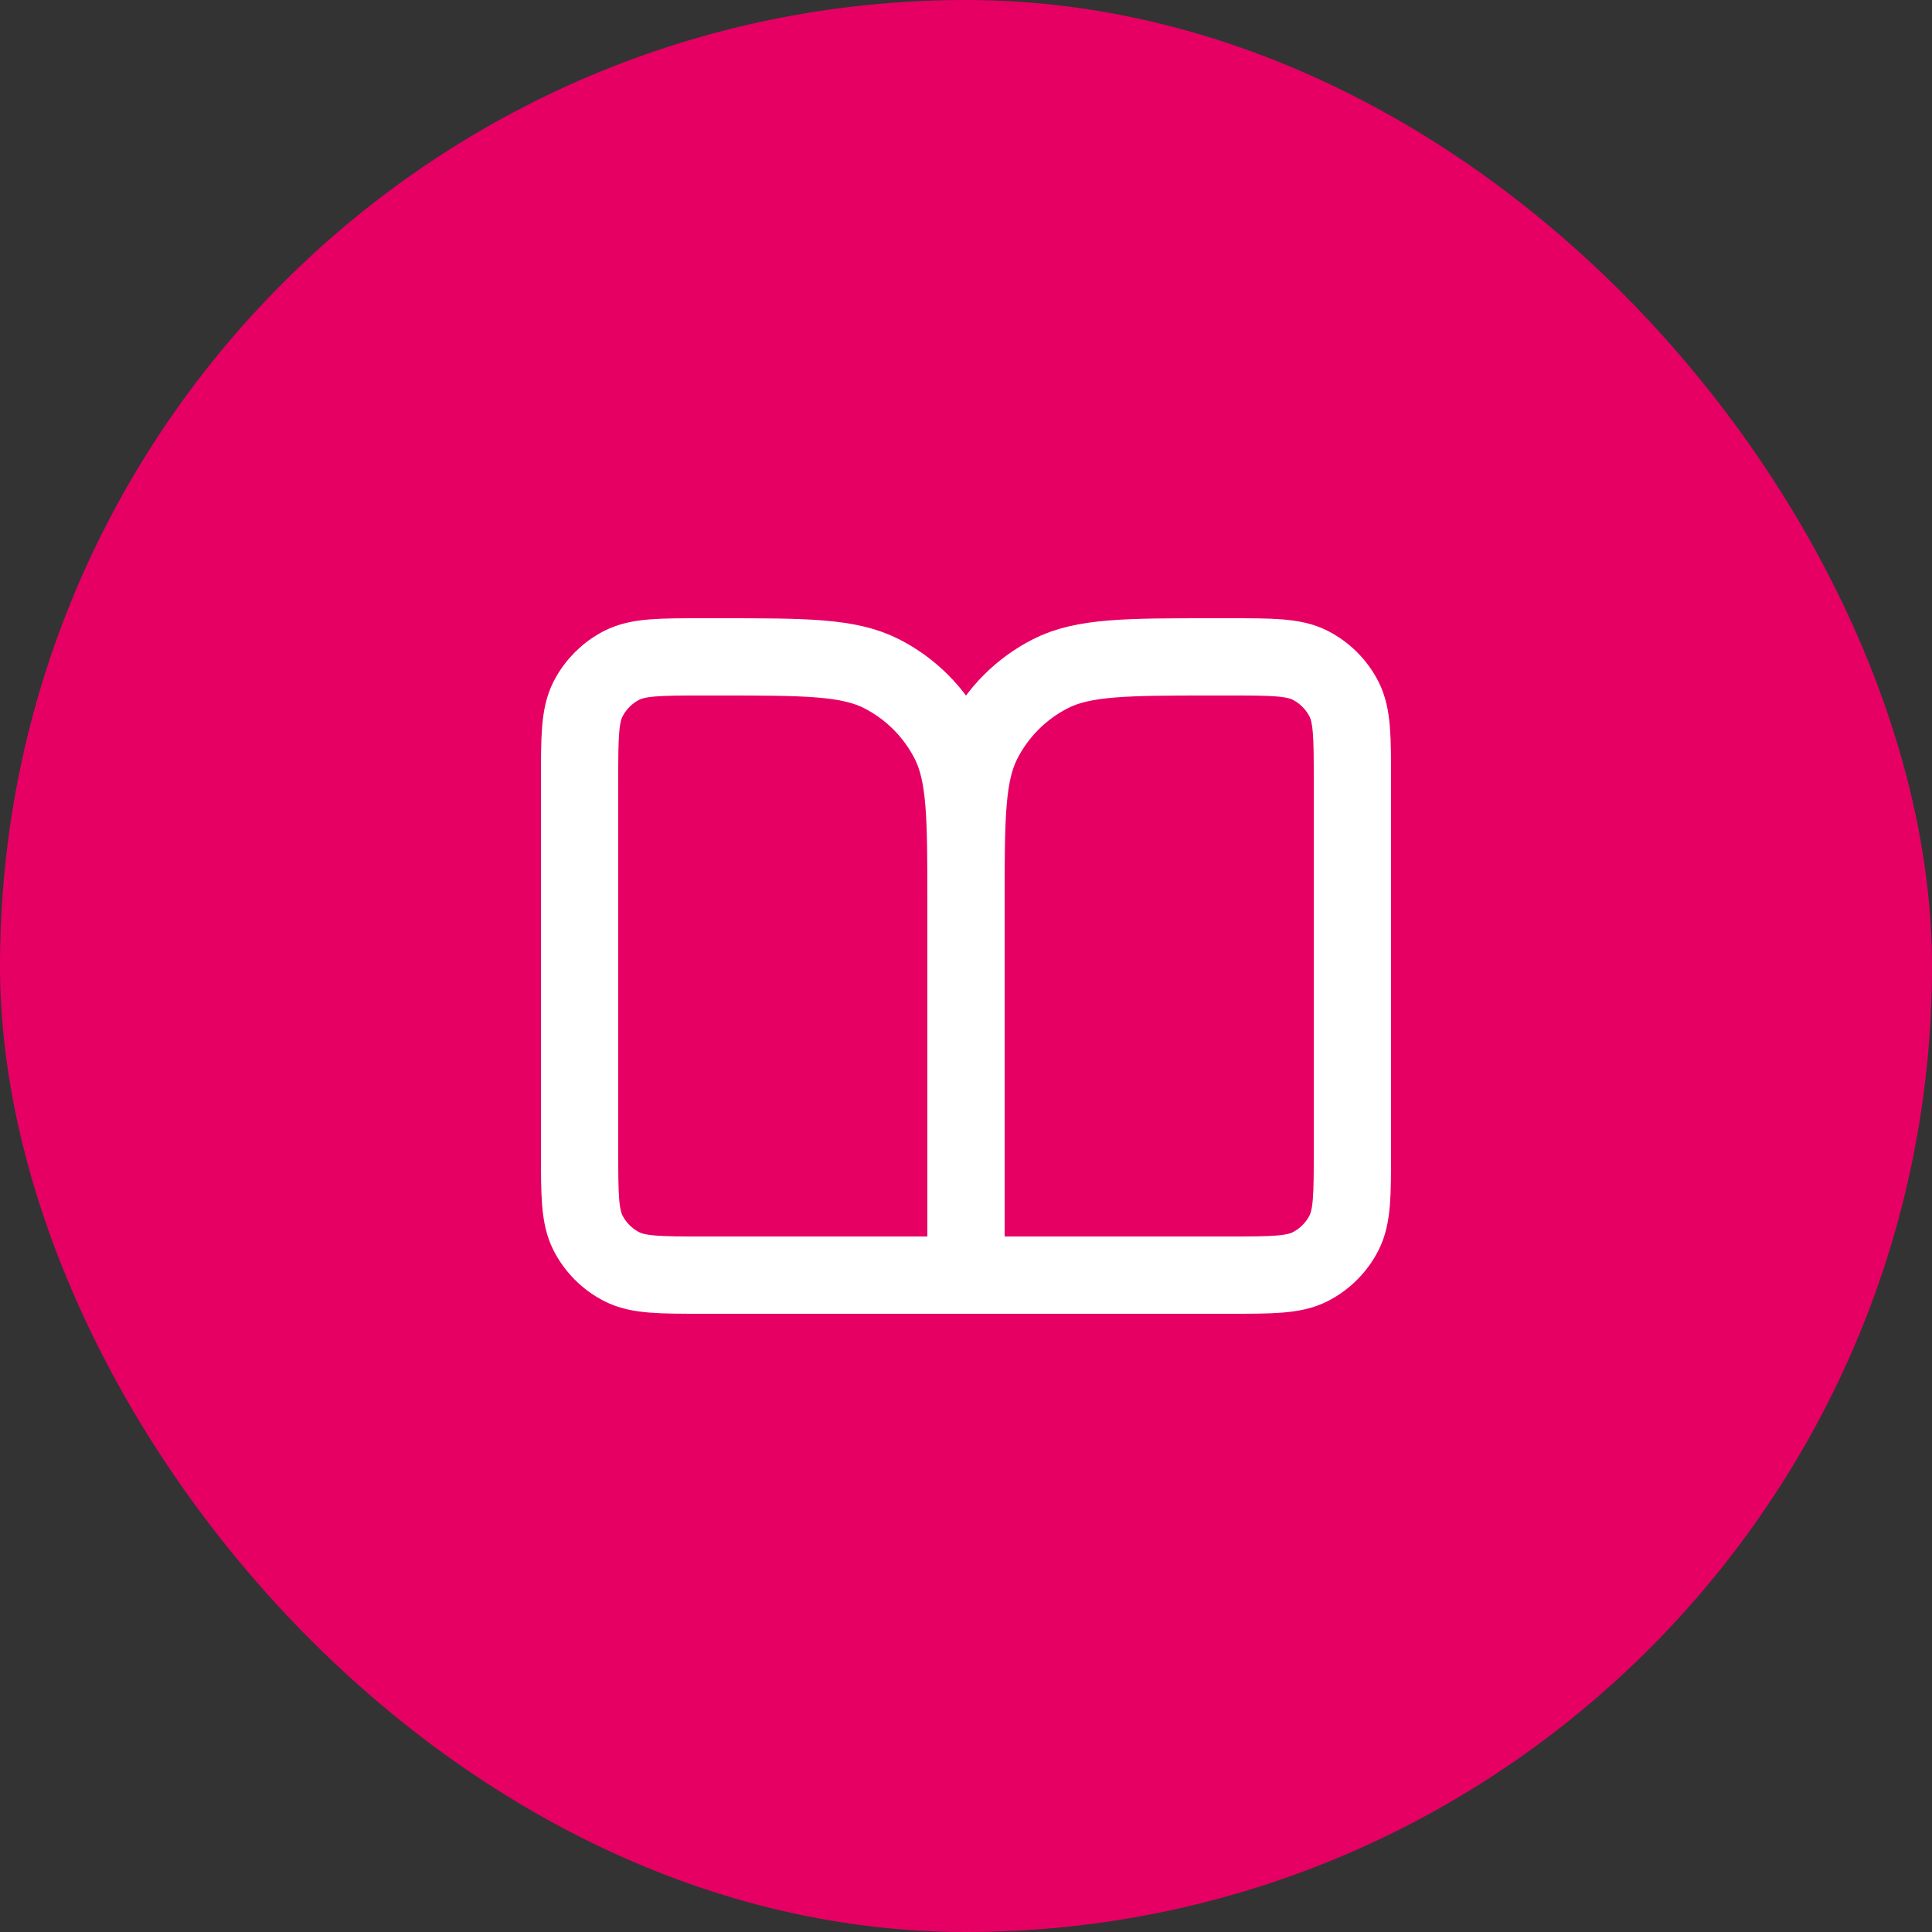
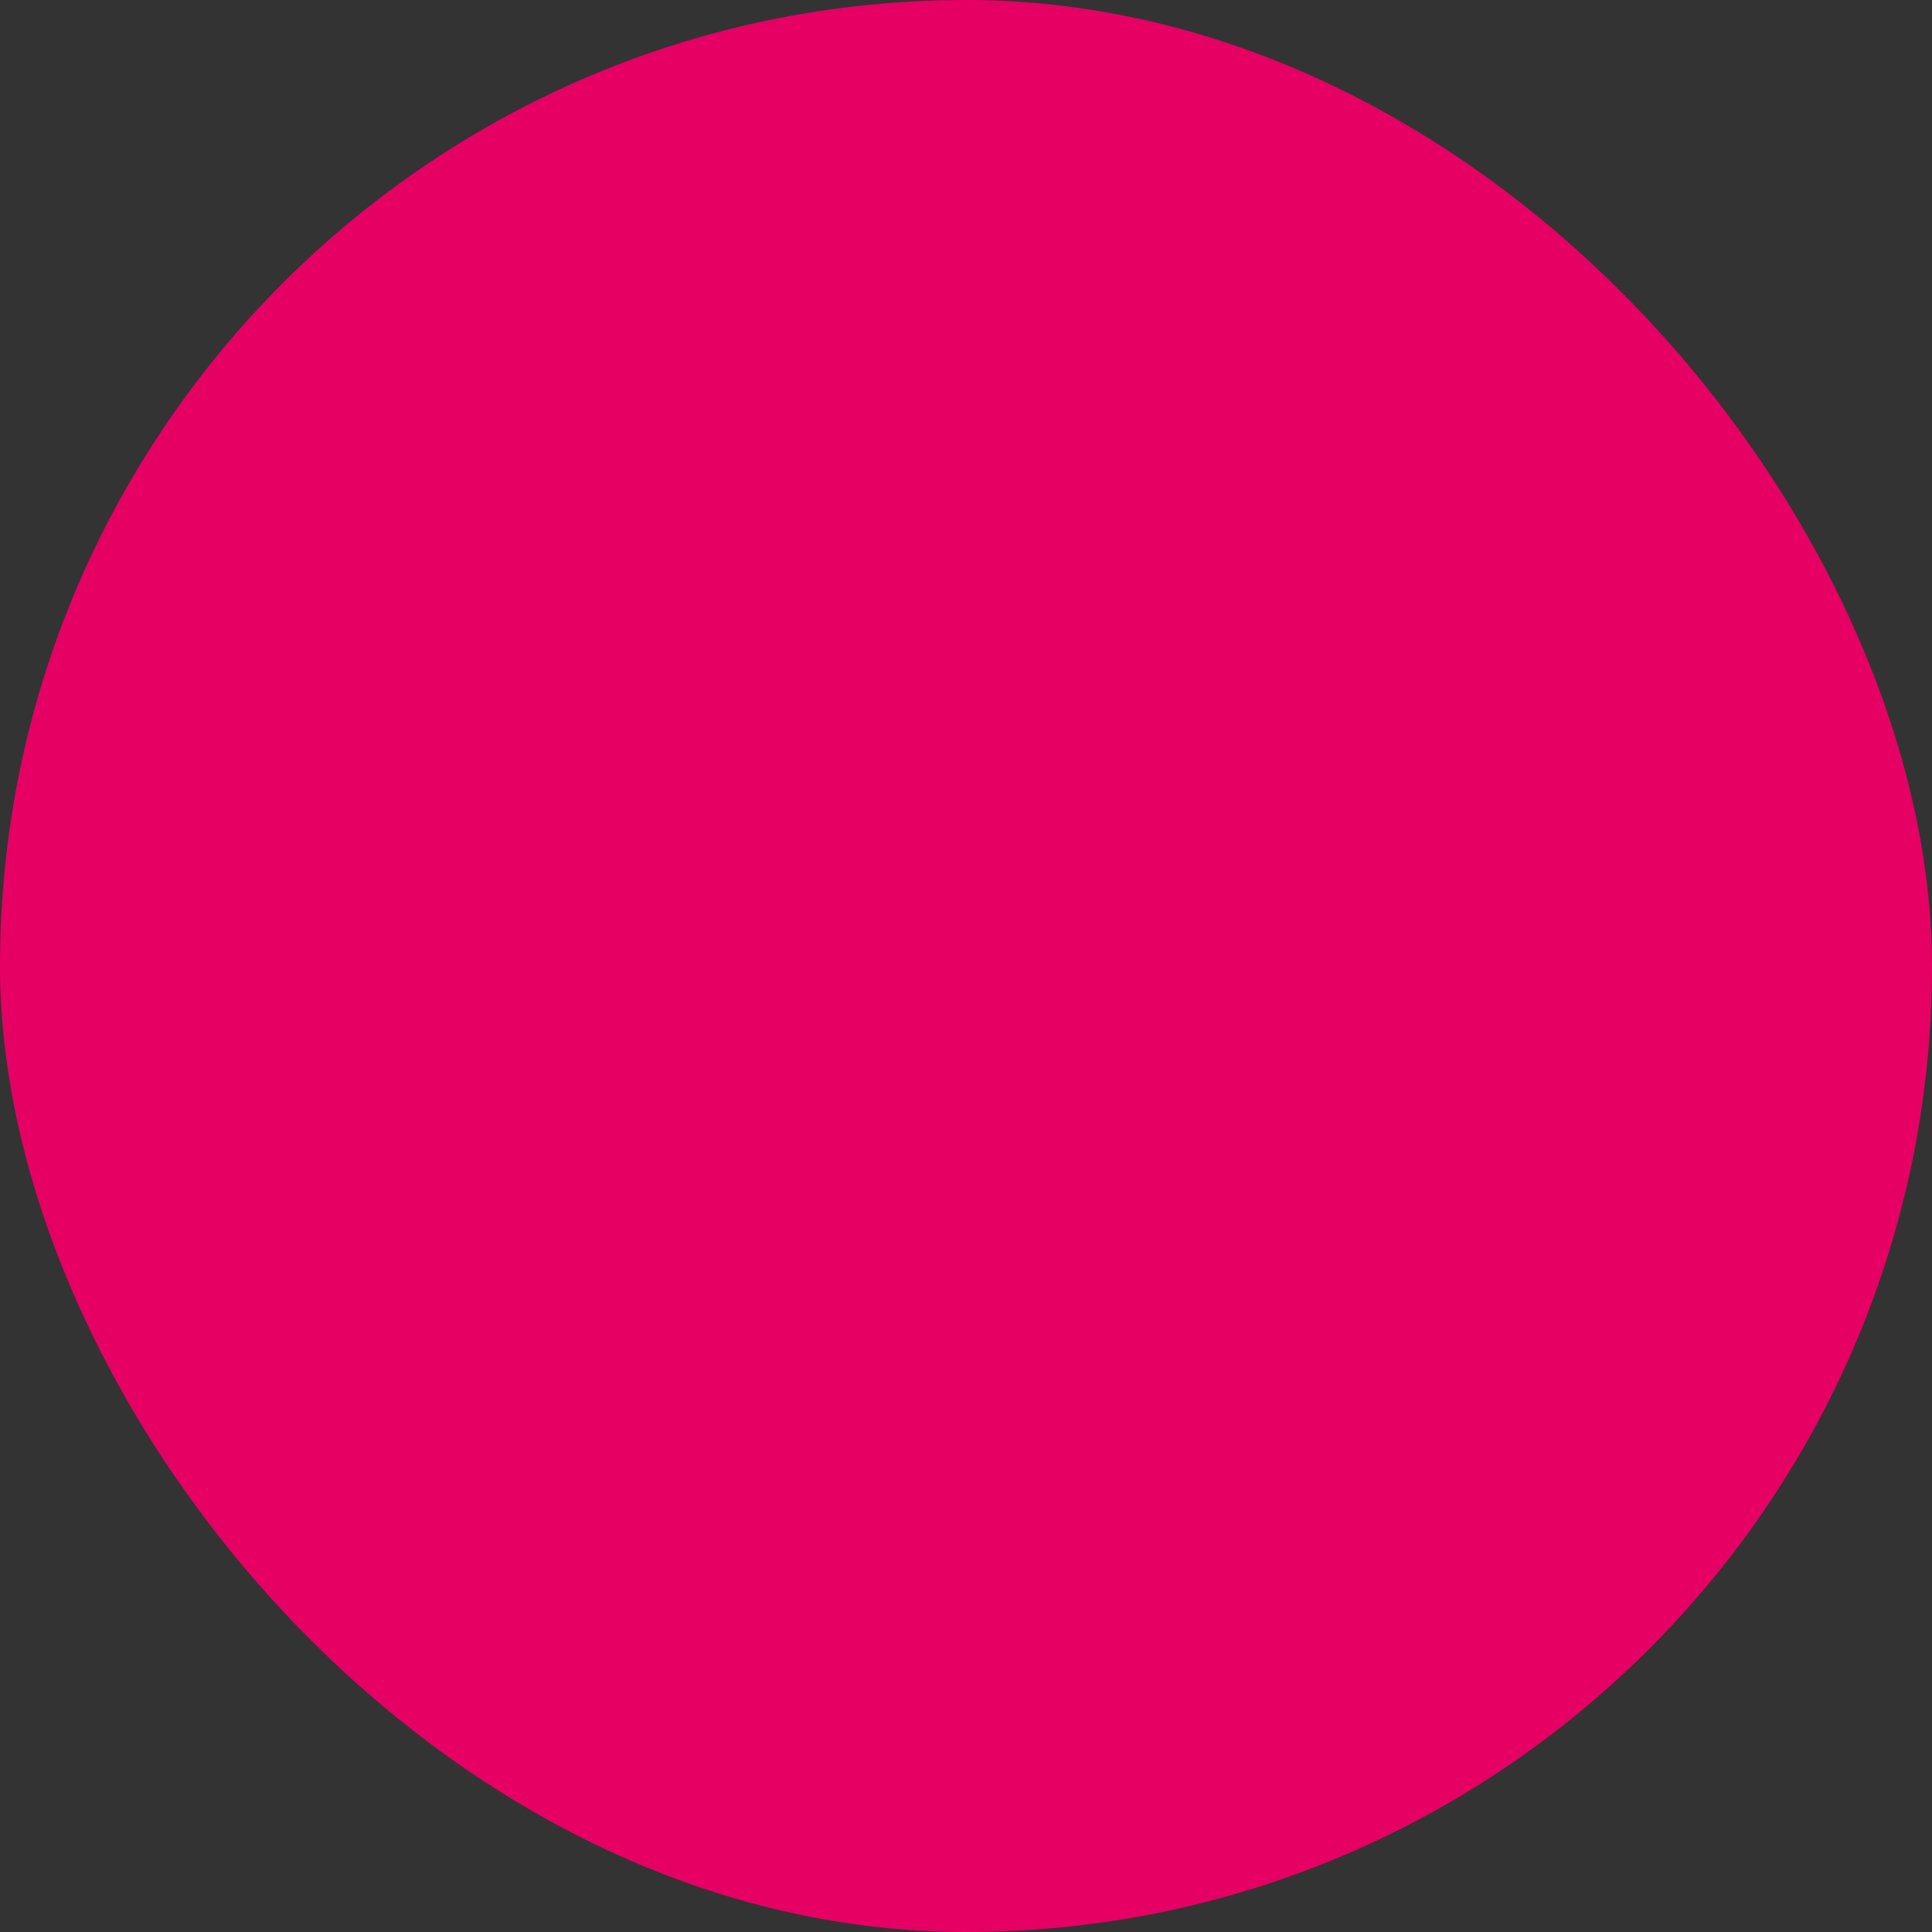
<svg xmlns="http://www.w3.org/2000/svg" width="50" height="50" viewBox="0 0 50 50" fill="none">
  <rect x="0" y="0" width="50" height="50" fill="#333333" stroke="none" />
  <rect width="50" height="50" rx="25" fill="#E60064" />
-   <path d="M25 33H18.2C17.08 33 16.52 33 16.092 32.782C15.716 32.59 15.41 32.284 15.218 31.908C15 31.48 15 30.92 15 29.8V20.2C15 19.08 15 18.52 15.218 18.092C15.41 17.716 15.716 17.41 16.092 17.218C16.52 17 17.08 17 18.2 17H18.6C20.84 17 21.96 17 22.816 17.436C23.569 17.82 24.18 18.431 24.564 19.184C25 20.04 25 21.16 25 23.4M25 33V23.4M25 33H31.8C32.92 33 33.48 33 33.908 32.782C34.284 32.59 34.59 32.284 34.782 31.908C35 31.48 35 30.92 35 29.8V20.2C35 19.08 35 18.52 34.782 18.092C34.59 17.716 34.284 17.41 33.908 17.218C33.48 17 32.92 17 31.8 17H31.4C29.16 17 28.04 17 27.184 17.436C26.431 17.82 25.82 18.431 25.436 19.184C25 20.04 25 21.16 25 23.4" stroke="white" stroke-width="2" stroke-linecap="round" stroke-linejoin="round" />
</svg>